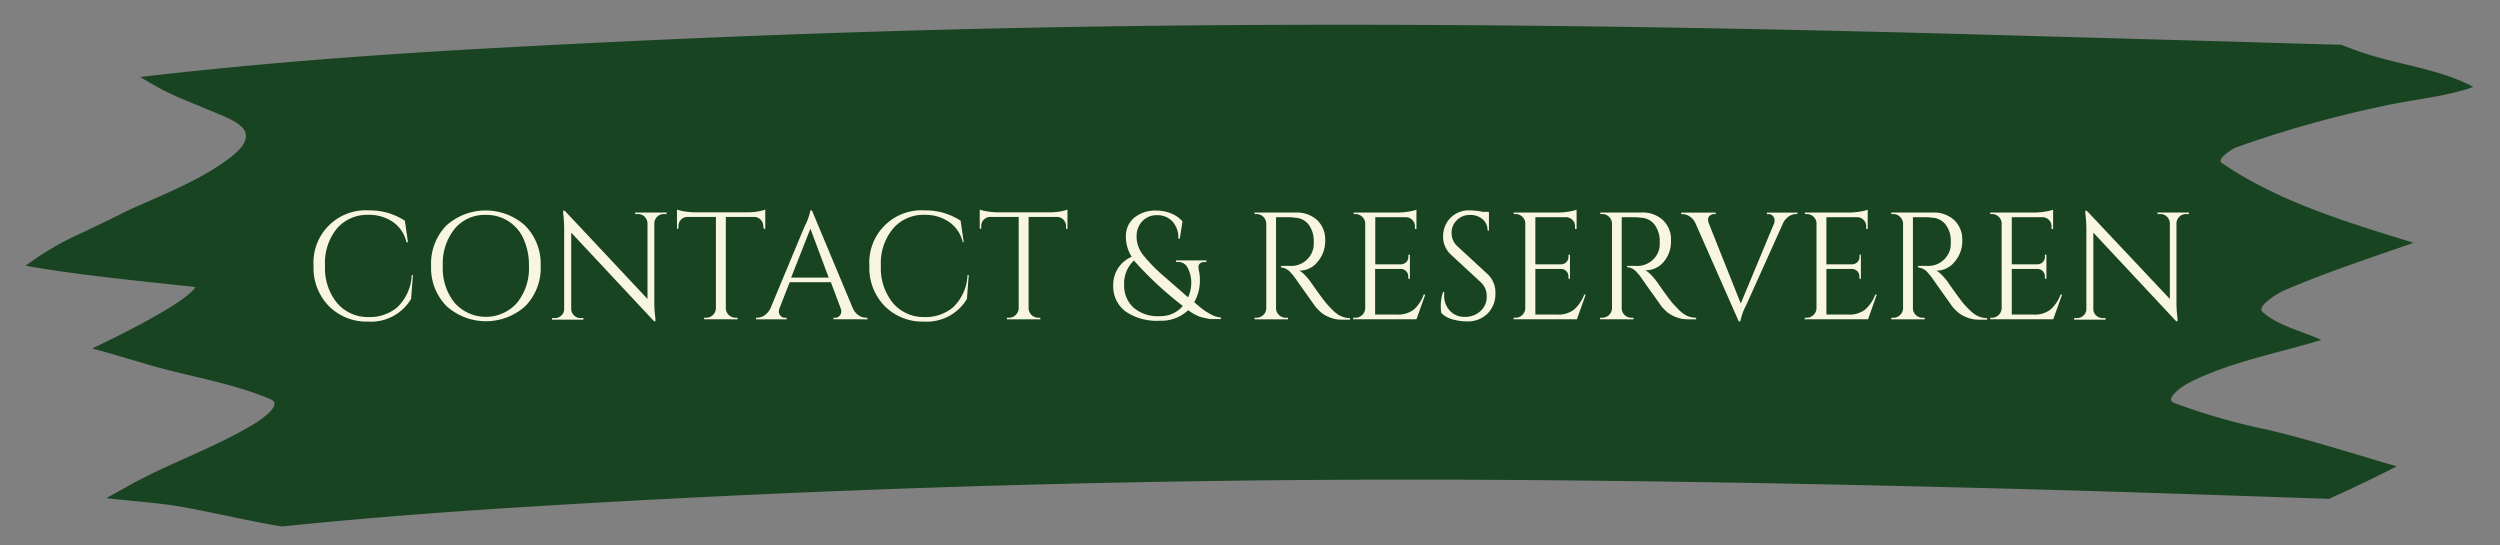
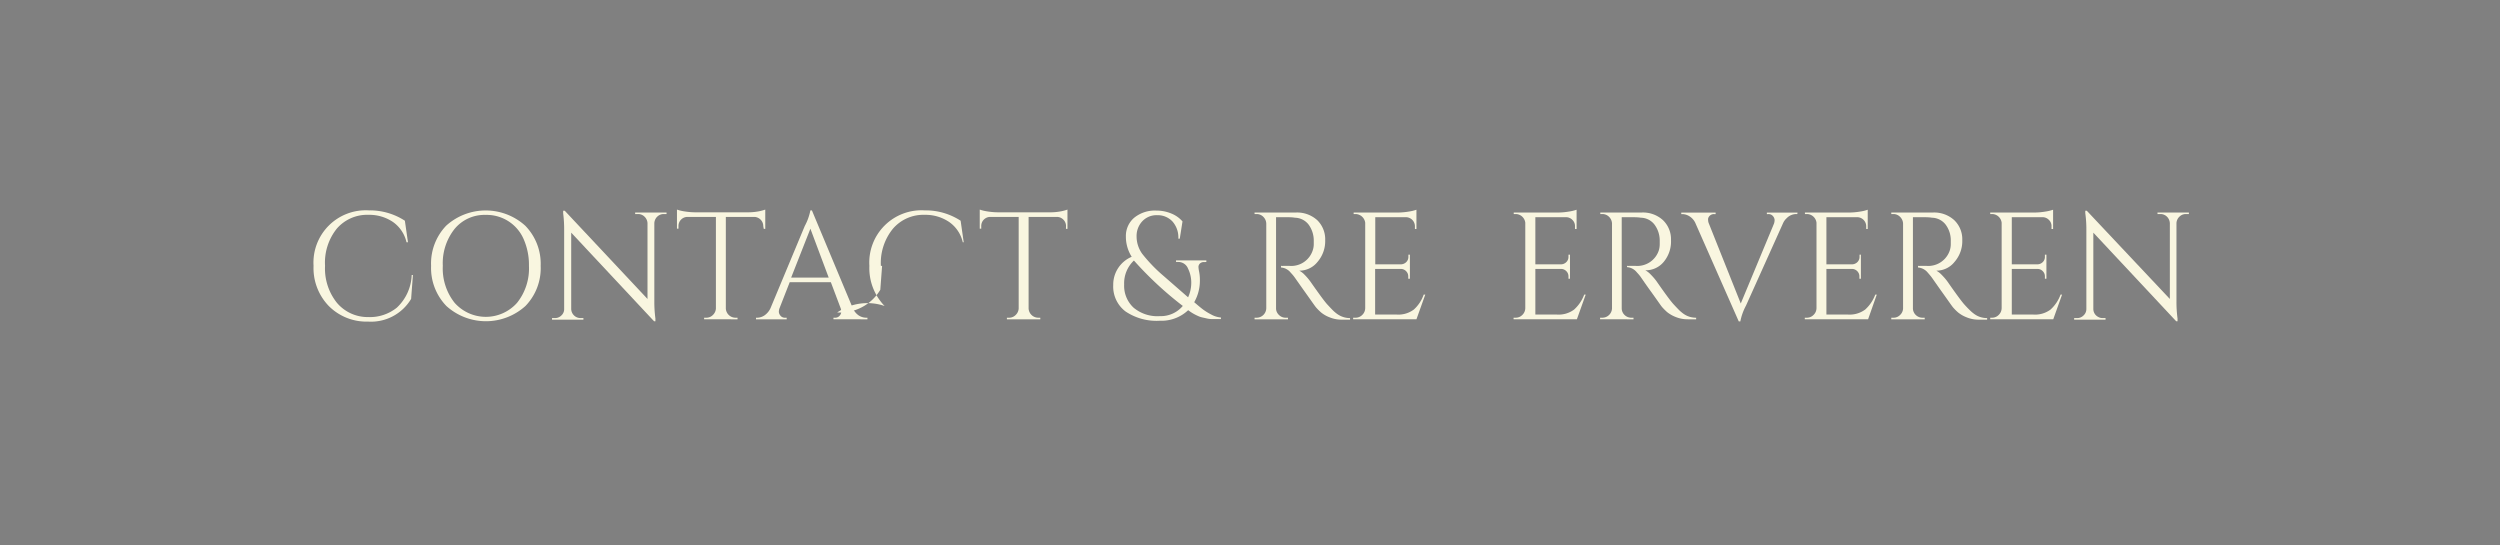
<svg xmlns="http://www.w3.org/2000/svg" id="Layer_1" data-name="Layer 1" viewBox="0 0 347.95 75.9">
  <rect x="0" y="0" width="347.95" height="75.9" fill="#808080" stroke="none" />
  <defs>
    <style>.cls-1{fill:#184421;}.cls-2{fill:#f9f6e0;}</style>
  </defs>
  <title>CONTACT ZONDER RAND</title>
-   <path class="cls-1" d="M343.42,12.38a41.24,41.24,0,0,1-4.16,1c-2.56.49-5.18.84-7.72,1.41a156.7,156.7,0,0,0-20.33,5.73c-.4.15-2.8,1.61-2,2.14,5.51,3.8,12,6.39,18.66,8.59,2.67.89,5.37,1.72,8.06,2.54-6.09,2.13-12.26,4.14-18.1,6.67-.64.27-3.91,2.16-2.89,3,2.23,1.92,5.4,2.61,8.15,3.85-6.3,1.93-12.95,3.09-18.72,6.12-.54.29-3.17,2.09-1.82,2.63a86.79,86.79,0,0,0,12.92,3.72c4.85,1.14,9.53,2.57,14.27,4l3.83,1.13c-1.94,1-3.85,1.93-5.76,2.83-1.21.58-2.44,1.14-3.67,1.69l-9.46-.32c-11.8-.4-23.61-.79-35.42-1.1-23.53-.62-47.07-1.07-70.61-1.22q-69.75-.42-139.31,4c-10.06.67-20.11,1.45-30.12,2.49-4.58-.76-9.06-1.85-13.62-2.68-3.55-.65-7.21-.83-10.8-1.27l3.42-1.9C23.72,64.4,30,62.26,35.37,59c.69-.42,4.09-2.65,2.35-3.4-5.36-2.31-11.39-3.18-17.06-4.84-2.6-.76-5.18-1.56-7.81-2.26.72-.38,12.51-5.85,14.36-8.52.08-.11-15.86-1.52-23.63-3a40.61,40.61,0,0,1,8.07-4.68c1.53-.74,3.06-1.47,4.58-2.22l1.31-.67.86-.39c4.3-1.92,8.81-3.71,12.58-6.32,1.28-.88,3.53-2.49,3.23-4.07S30.67,16,29.12,15.33c-2.43-1.05-4.83-1.9-7.12-3.17-.84-.46-1.66-.95-2.49-1.44,15.44-1.81,31-3,46.54-3.88,22.54-1.26,45.16-2.21,67.74-2.77,47.32-1.17,94.65-.57,141.94.74q17.76.5,35.51,1c4.87.15,9.74.3,14.61.42.81.32,1.63.62,2.44.91,5.16,1.85,11.19,2.39,15.93,4.95Z" />
  <path class="cls-2" d="M45.76,42.59A7.59,7.59,0,0,1,43.64,37a7.28,7.28,0,0,1,7.71-7.72,8.93,8.93,0,0,1,5,1.44l.43,3h-.2a4.74,4.74,0,0,0-1.88-2.82,5.85,5.85,0,0,0-3.38-1,5.58,5.58,0,0,0-4.45,1.93A7.55,7.55,0,0,0,45.24,37a7.63,7.63,0,0,0,1.64,5.13,5.6,5.6,0,0,0,4.34,2,6,6,0,0,0,4-1.3,6.54,6.54,0,0,0,2.08-4.56h.17l-.25,3.33a6.5,6.5,0,0,1-6,3.16A7.39,7.39,0,0,1,45.76,42.59Z" />
  <path class="cls-2" d="M62.1,31.41a8.2,8.2,0,0,1,11,0A7.57,7.57,0,0,1,75.25,37a7.56,7.56,0,0,1-2.12,5.59,8.2,8.2,0,0,1-11,0A7.6,7.6,0,0,1,60,37,7.6,7.6,0,0,1,62.1,31.41Zm1.17,10.73a5.81,5.81,0,0,0,8.7,0A7.67,7.67,0,0,0,73.62,37a8.92,8.92,0,0,0-.74-3.72,5.6,5.6,0,0,0-5.27-3.37,5.4,5.4,0,0,0-4.34,1.95A7.68,7.68,0,0,0,61.63,37,7.67,7.67,0,0,0,63.27,42.14Z" />
  <path class="cls-2" d="M92.39,29.79a1.27,1.27,0,0,0-.92.37,1.34,1.34,0,0,0-.4.9V42a17.22,17.22,0,0,0,.15,2.33l0,.38h-.19L79.5,32.38V43a1.3,1.3,0,0,0,1.3,1.27h.4v.22H76.83v-.22h.4a1.25,1.25,0,0,0,.91-.37,1.19,1.19,0,0,0,.38-.92v-11a17.69,17.69,0,0,0-.14-2.31l0-.34h.22L90.12,41.61V31.08a1.33,1.33,0,0,0-.41-.92,1.25,1.25,0,0,0-.91-.37h-.4v-.21h4.37v.21Z" />
  <path class="cls-2" d="M106.23,31.47a1.25,1.25,0,0,0-.36-.89,1.29,1.29,0,0,0-.85-.39h-4V42.91a1.35,1.35,0,0,0,1.35,1.31h.28v.22H98v-.22h.28a1.28,1.28,0,0,0,.94-.38,1.34,1.34,0,0,0,.42-.91V30.19h-4a1.26,1.26,0,0,0-1.21,1.28v.36l-.21,0V29.17a5.75,5.75,0,0,0,1.1.26,9.75,9.75,0,0,0,1.45.12h7.17a8.29,8.29,0,0,0,1.73-.15,6.14,6.14,0,0,0,.84-.23v2.68l-.21,0Z" />
  <path class="cls-2" d="M120.56,44.22h.17v.22H116v-.22h.19a.79.79,0,0,0,.67-.28.9.9,0,0,0,.23-.54,1.52,1.52,0,0,0-.09-.51l-1.36-3.61h-5.73l-1.42,3.63a1.51,1.51,0,0,0-.09.5.9.9,0,0,0,.23.53.77.77,0,0,0,.66.28h.2v.22h-4.27v-.22h.19a1.9,1.9,0,0,0,1-.33,2.52,2.52,0,0,0,.83-1L112,31.47a7.68,7.68,0,0,0,.79-2.19H113l5.69,13.61a2.33,2.33,0,0,0,.81,1A1.92,1.92,0,0,0,120.56,44.22Zm-10.45-5.58h5.23l-2.55-6.81Z" />
-   <path class="cls-2" d="M123.12,42.59A7.58,7.58,0,0,1,121,37a7.27,7.27,0,0,1,7.7-7.72,8.91,8.91,0,0,1,5,1.44l.43,3H134a4.71,4.71,0,0,0-1.89-2.82,5.85,5.85,0,0,0-3.38-1,5.59,5.59,0,0,0-4.45,1.93A7.55,7.55,0,0,0,122.6,37a7.68,7.68,0,0,0,1.64,5.13,5.62,5.62,0,0,0,4.34,2,6,6,0,0,0,4-1.3,6.54,6.54,0,0,0,2.08-4.56h.17l-.25,3.33a6.5,6.5,0,0,1-6,3.16A7.41,7.41,0,0,1,123.12,42.59Z" />
+   <path class="cls-2" d="M123.12,42.59A7.58,7.58,0,0,1,121,37a7.27,7.27,0,0,1,7.7-7.72,8.91,8.91,0,0,1,5,1.44l.43,3H134a4.71,4.71,0,0,0-1.89-2.82,5.85,5.85,0,0,0-3.38-1,5.59,5.59,0,0,0-4.45,1.93A7.55,7.55,0,0,0,122.6,37h.17l-.25,3.33a6.5,6.5,0,0,1-6,3.16A7.41,7.41,0,0,1,123.12,42.59Z" />
  <path class="cls-2" d="M148.37,31.47a1.25,1.25,0,0,0-.36-.89,1.27,1.27,0,0,0-.85-.39h-4V42.91a1.35,1.35,0,0,0,1.36,1.31h.27v.22h-4.65v-.22h.28a1.27,1.27,0,0,0,.94-.38,1.34,1.34,0,0,0,.42-.91V30.19h-4a1.26,1.26,0,0,0-1.21,1.28v.36l-.21,0V29.17a5.75,5.75,0,0,0,1.1.26,9.75,9.75,0,0,0,1.45.12H146a8.29,8.29,0,0,0,1.73-.15,6.14,6.14,0,0,0,.84-.23v2.68l-.21,0Z" />
  <path class="cls-2" d="M167.61,36.48a.76.76,0,0,0-.63.22.69.69,0,0,0-.18.42,4,4,0,0,0,.09.67A5.84,5.84,0,0,1,167,39a6,6,0,0,1-.79,3.06c.51.44.92.78,1.21,1a8.09,8.09,0,0,0,1.17.72,3.3,3.3,0,0,0,1.34.41v.22h-.82l-.51,0a3.65,3.65,0,0,1-.6-.08l-.62-.14a2.72,2.72,0,0,1-.68-.23,6.32,6.32,0,0,1-1.33-.79,5.41,5.41,0,0,1-3.93,1.47,7.72,7.72,0,0,1-4.8-1.3,4.34,4.34,0,0,1-1.7-3.67,4.2,4.2,0,0,1,2.57-3.93,5.24,5.24,0,0,1-.81-2.84,3.33,3.33,0,0,1,1.15-2.59,4.57,4.57,0,0,1,3.12-1,5.33,5.33,0,0,1,2.06.41,4,4,0,0,1,1.55,1.1l-.38,2.4H164a3.34,3.34,0,0,0-.82-2.4,2.81,2.81,0,0,0-2.12-.87,2.71,2.71,0,0,0-2.08.85,3,3,0,0,0-.79,2.12,4.14,4.14,0,0,0,.78,2.4A21.58,21.58,0,0,0,162,38.45q2.29,2,3.36,2.93a4.9,4.9,0,0,0,.44-2,4.43,4.43,0,0,0-.45-2,1.45,1.45,0,0,0-1.35-.92h-.32v-.22h4.22v.22Zm-3,6.09a48.88,48.88,0,0,1-6.79-6.31,4.34,4.34,0,0,0-1.36,3.33,4.15,4.15,0,0,0,1.31,3.23A5.17,5.17,0,0,0,161.43,44,4,4,0,0,0,164.63,42.57Z" />
  <path class="cls-2" d="M179,30.23H177.6V42.89a1.25,1.25,0,0,0,.4.94,1.3,1.3,0,0,0,1,.39h.26l0,.22h-4.65v-.22h.28a1.35,1.35,0,0,0,1.35-1.31V31.13a1.36,1.36,0,0,0-.41-.95,1.29,1.29,0,0,0-.94-.39h-.28v-.21h5.73a4.16,4.16,0,0,1,3,1.07,3.71,3.71,0,0,1,1.1,2.78,4.42,4.42,0,0,1-1.05,3,3.22,3.22,0,0,1-2.56,1.24,2.85,2.85,0,0,1,.76.59,8,8,0,0,1,.77.9c1.22,1.74,2,2.81,2.38,3.22s.63.67.78.82.33.3.51.44a3.35,3.35,0,0,0,.56.34,3,3,0,0,0,1.31.29v.22h-1.17a4.32,4.32,0,0,1-1.69-.33,4.27,4.27,0,0,1-1.18-.68,7.26,7.26,0,0,1-.68-.68c-.19-.22-.72-1-1.58-2.2s-1.37-1.95-1.51-2.13-.29-.35-.45-.52a1.9,1.9,0,0,0-1.35-.72V37a2.59,2.59,0,0,0,.44,0l.68,0a3.14,3.14,0,0,0,3.31-2.2,2.67,2.67,0,0,0,.13-.8v-.48a3.77,3.77,0,0,0-.74-2.29,2.48,2.48,0,0,0-1.89-.93C179.9,30.24,179.47,30.23,179,30.23Z" />
  <path class="cls-2" d="M188.6,44.22a1.31,1.31,0,0,0,1-.39,1.33,1.33,0,0,0,.41-.94V31a1.38,1.38,0,0,0-1.36-1.21h-.25l0-.21h6.22a9.6,9.6,0,0,0,1.43-.13,5.6,5.6,0,0,0,1.09-.26v2.68h-.21v-.38a1.27,1.27,0,0,0-1.19-1.26h-4.33v6.56h3.59a1.08,1.08,0,0,0,.72-.31,1,1,0,0,0,.3-.75v-.29h.21v3.35H196v-.32a1,1,0,0,0-.29-.72,1,1,0,0,0-.71-.32h-3.61v6.35h3a3.59,3.59,0,0,0,2.39-.7A5,5,0,0,0,198.15,41h.22l-1.23,3.44h-8.81v-.22Z" />
-   <path class="cls-2" d="M200.6,43.57a5.78,5.78,0,0,1-.07-1.15,5.71,5.71,0,0,1,.32-1.8H201c0,.15,0,.31,0,.46a3,3,0,0,0,.79,2.16,2.68,2.68,0,0,0,2.08.86,3.06,3.06,0,0,0,2.19-.81,2.64,2.64,0,0,0,.86-2,2.57,2.57,0,0,0-.82-2L202,35.5a3.39,3.39,0,0,1-1.15-2.57,3.66,3.66,0,0,1,1-2.58,3.58,3.58,0,0,1,2.73-1.07,9.17,9.17,0,0,1,1.83.21h.82V32.1h-.19a2,2,0,0,0-.69-1.59,2.59,2.59,0,0,0-1.77-.59,2.47,2.47,0,0,0-1.81.72,2.42,2.42,0,0,0-.74,1.8,2.48,2.48,0,0,0,.85,1.87l4.18,3.86a3.48,3.48,0,0,1,1.07,2.68,3.81,3.81,0,0,1-1.09,2.79,3.86,3.86,0,0,1-2.88,1.09,7.57,7.57,0,0,1-2-.28A3.49,3.49,0,0,1,200.6,43.57Z" />
  <path class="cls-2" d="M210.94,44.22a1.29,1.29,0,0,0,.94-.39,1.33,1.33,0,0,0,.41-.94V31a1.36,1.36,0,0,0-.44-.86,1.33,1.33,0,0,0-.91-.35h-.26l0-.21h6.22a9.37,9.37,0,0,0,1.43-.13,6,6,0,0,0,1.1-.26v2.68h-.22v-.38a1.18,1.18,0,0,0-.35-.87,1.23,1.23,0,0,0-.84-.39h-4.33v6.56h3.59a1.06,1.06,0,0,0,.72-.31,1,1,0,0,0,.3-.75v-.29h.21v3.35h-.21v-.32a1,1,0,0,0-.29-.72,1,1,0,0,0-.71-.32h-3.61v6.35h3a3.6,3.6,0,0,0,2.4-.7A5.25,5.25,0,0,0,220.49,41h.21l-1.23,3.44h-8.81v-.22Z" />
  <path class="cls-2" d="M227.07,30.23h-1.36V42.89a1.28,1.28,0,0,0,.39.94,1.34,1.34,0,0,0,1,.39h.25l0,.22H222.7v-.22H223a1.35,1.35,0,0,0,1.36-1.31V31.13a1.36,1.36,0,0,0-.41-.95,1.31,1.31,0,0,0-.95-.39h-.27v-.21h5.73a4.12,4.12,0,0,1,3,1.07,3.68,3.68,0,0,1,1.11,2.78,4.42,4.42,0,0,1-1,3A3.24,3.24,0,0,1,229,37.62a3,3,0,0,1,.75.59,8.1,8.1,0,0,1,.78.9c1.21,1.74,2,2.81,2.38,3.22s.63.67.78.82.33.3.51.44a3.28,3.28,0,0,0,.55.34,3,3,0,0,0,1.32.29v.22h-1.17a4.37,4.37,0,0,1-1.7-.33,4.59,4.59,0,0,1-1.18-.68,8.71,8.71,0,0,1-.68-.68c-.19-.22-.71-1-1.58-2.2s-1.36-1.95-1.5-2.13-.29-.35-.45-.52a1.92,1.92,0,0,0-1.36-.72V37a2.64,2.64,0,0,0,.45,0l.68,0a3.15,3.15,0,0,0,3.31-2.2A3,3,0,0,0,231,34v-.48a3.71,3.71,0,0,0-.75-2.29,2.45,2.45,0,0,0-1.89-.93C228,30.24,227.58,30.23,227.07,30.23Z" />
  <path class="cls-2" d="M250.15,29.79H250a1.86,1.86,0,0,0-1.32.57,2.09,2.09,0,0,0-.53.74L243,42.55a7.74,7.74,0,0,0-.78,2.18H242l-6-13.6a2.15,2.15,0,0,0-.82-1,1.91,1.91,0,0,0-1-.33H234v-.21h4.78v.21h-.19a.83.83,0,0,0-.85.59,1,1,0,0,0,0,.3,1.14,1.14,0,0,0,.1.42l4.44,11.13,4.63-11.13a1.73,1.73,0,0,0,.08-.49.86.86,0,0,0-.22-.53.77.77,0,0,0-.67-.29h-.19v-.21h4.27Z" />
  <path class="cls-2" d="M251.46,44.22a1.3,1.3,0,0,0,.95-.39,1.33,1.33,0,0,0,.41-.94V31a1.36,1.36,0,0,0-.44-.86,1.34,1.34,0,0,0-.92-.35h-.25l0-.21h6.22a9.48,9.48,0,0,0,1.43-.13,5.6,5.6,0,0,0,1.09-.26v2.68h-.21v-.38a1.27,1.27,0,0,0-1.19-1.26H254.2v6.56h3.59a1.08,1.08,0,0,0,.72-.31,1,1,0,0,0,.3-.75v-.29H259v3.35h-.21v-.32a1,1,0,0,0-.29-.72,1,1,0,0,0-.71-.32H254.2v6.35h3a3.63,3.63,0,0,0,2.4-.7A5.25,5.25,0,0,0,261,41h.21L260,44.44h-8.81v-.22Z" />
  <path class="cls-2" d="M267.6,30.23h-1.36V42.89a1.28,1.28,0,0,0,.39.94,1.33,1.33,0,0,0,1,.39h.25l0,.22h-4.65v-.22h.28a1.27,1.27,0,0,0,.94-.38,1.3,1.3,0,0,0,.42-.93V31.13a1.37,1.37,0,0,0-.42-.95,1.28,1.28,0,0,0-.94-.39h-.28v-.21H269a4.14,4.14,0,0,1,3,1.07,3.68,3.68,0,0,1,1.11,2.78,4.38,4.38,0,0,1-1.06,3,3.22,3.22,0,0,1-2.55,1.24,3,3,0,0,1,.75.59,8.1,8.1,0,0,1,.78.9c1.21,1.74,2,2.81,2.37,3.22s.63.67.79.82a4.49,4.49,0,0,0,.51.44,3.28,3.28,0,0,0,.55.34,3,3,0,0,0,1.32.29v.22h-1.17a4.33,4.33,0,0,1-1.7-.33,4.43,4.43,0,0,1-1.18-.68,7.26,7.26,0,0,1-.68-.68c-.19-.22-.72-1-1.58-2.2s-1.36-1.95-1.51-2.13-.29-.35-.44-.52a1.94,1.94,0,0,0-1.36-.72V37a2.64,2.64,0,0,0,.45,0l.67,0a3.16,3.16,0,0,0,3.32-2.2,3,3,0,0,0,.12-.8v-.48a3.65,3.65,0,0,0-.74-2.29,2.48,2.48,0,0,0-1.89-.93C268.53,30.24,268.11,30.23,267.6,30.23Z" />
  <path class="cls-2" d="M277.24,44.22a1.29,1.29,0,0,0,.94-.39,1.33,1.33,0,0,0,.41-.94V31a1.36,1.36,0,0,0-.44-.86,1.33,1.33,0,0,0-.91-.35H277l0-.21h6.22a9.37,9.37,0,0,0,1.43-.13,6,6,0,0,0,1.1-.26v2.68h-.22v-.38a1.18,1.18,0,0,0-.35-.87,1.23,1.23,0,0,0-.84-.39H280v6.56h3.59a1.06,1.06,0,0,0,.72-.31,1,1,0,0,0,.3-.75v-.29h.21v3.35h-.21v-.32a1,1,0,0,0-.29-.72,1,1,0,0,0-.71-.32H280v6.35h3a3.6,3.6,0,0,0,2.4-.7A5.25,5.25,0,0,0,286.79,41H287l-1.23,3.44H277v-.22Z" />
  <path class="cls-2" d="M304.24,29.79a1.25,1.25,0,0,0-.91.37,1.3,1.3,0,0,0-.41.9V42a17.22,17.22,0,0,0,.15,2.33l0,.38h-.19L291.35,32.38V43a1.24,1.24,0,0,0,.66,1.1,1.2,1.2,0,0,0,.64.17h.4v.22h-4.37v-.22h.4a1.23,1.23,0,0,0,.91-.37,1.2,1.2,0,0,0,.39-.92v-11a16,16,0,0,0-.15-2.31l0-.34h.21L302,41.61V31.08a1.36,1.36,0,0,0-.4-.92,1.27,1.27,0,0,0-.92-.37h-.4v-.21h4.37v.21Z" />
</svg>